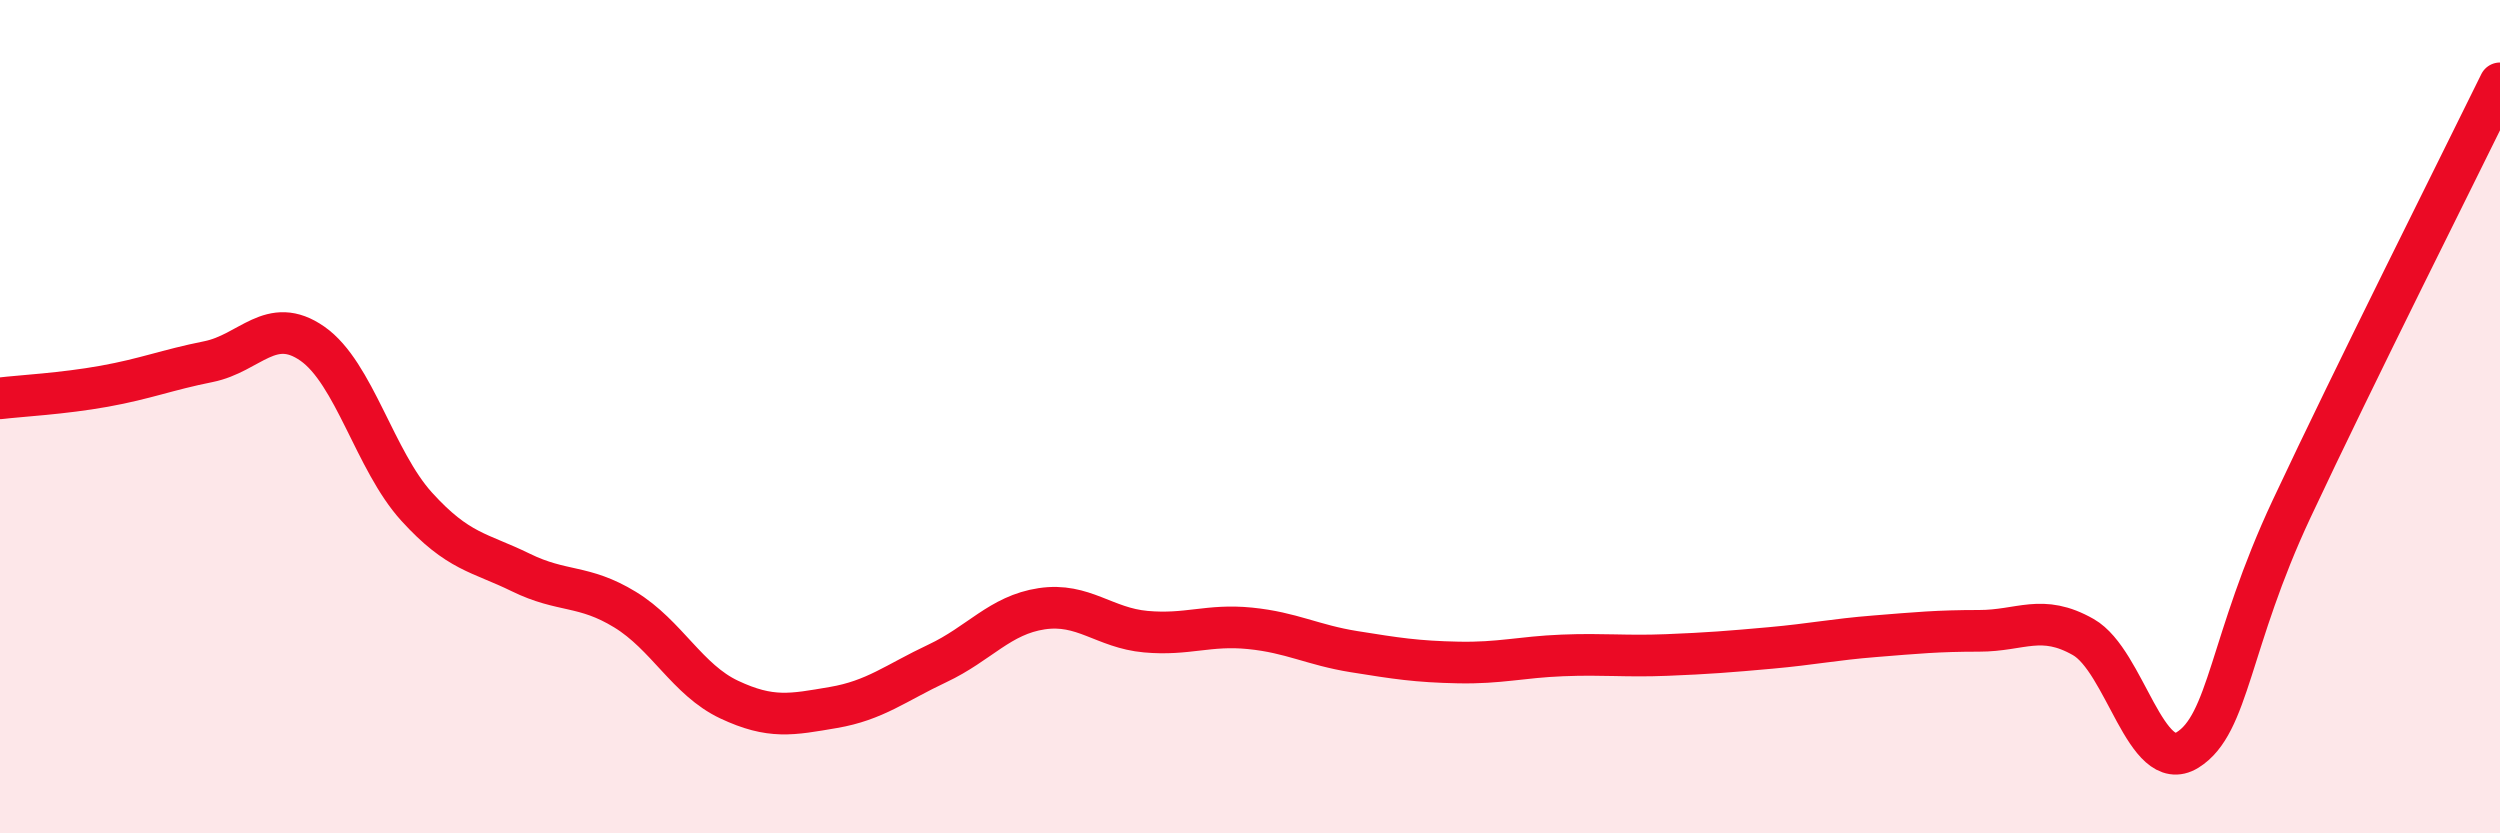
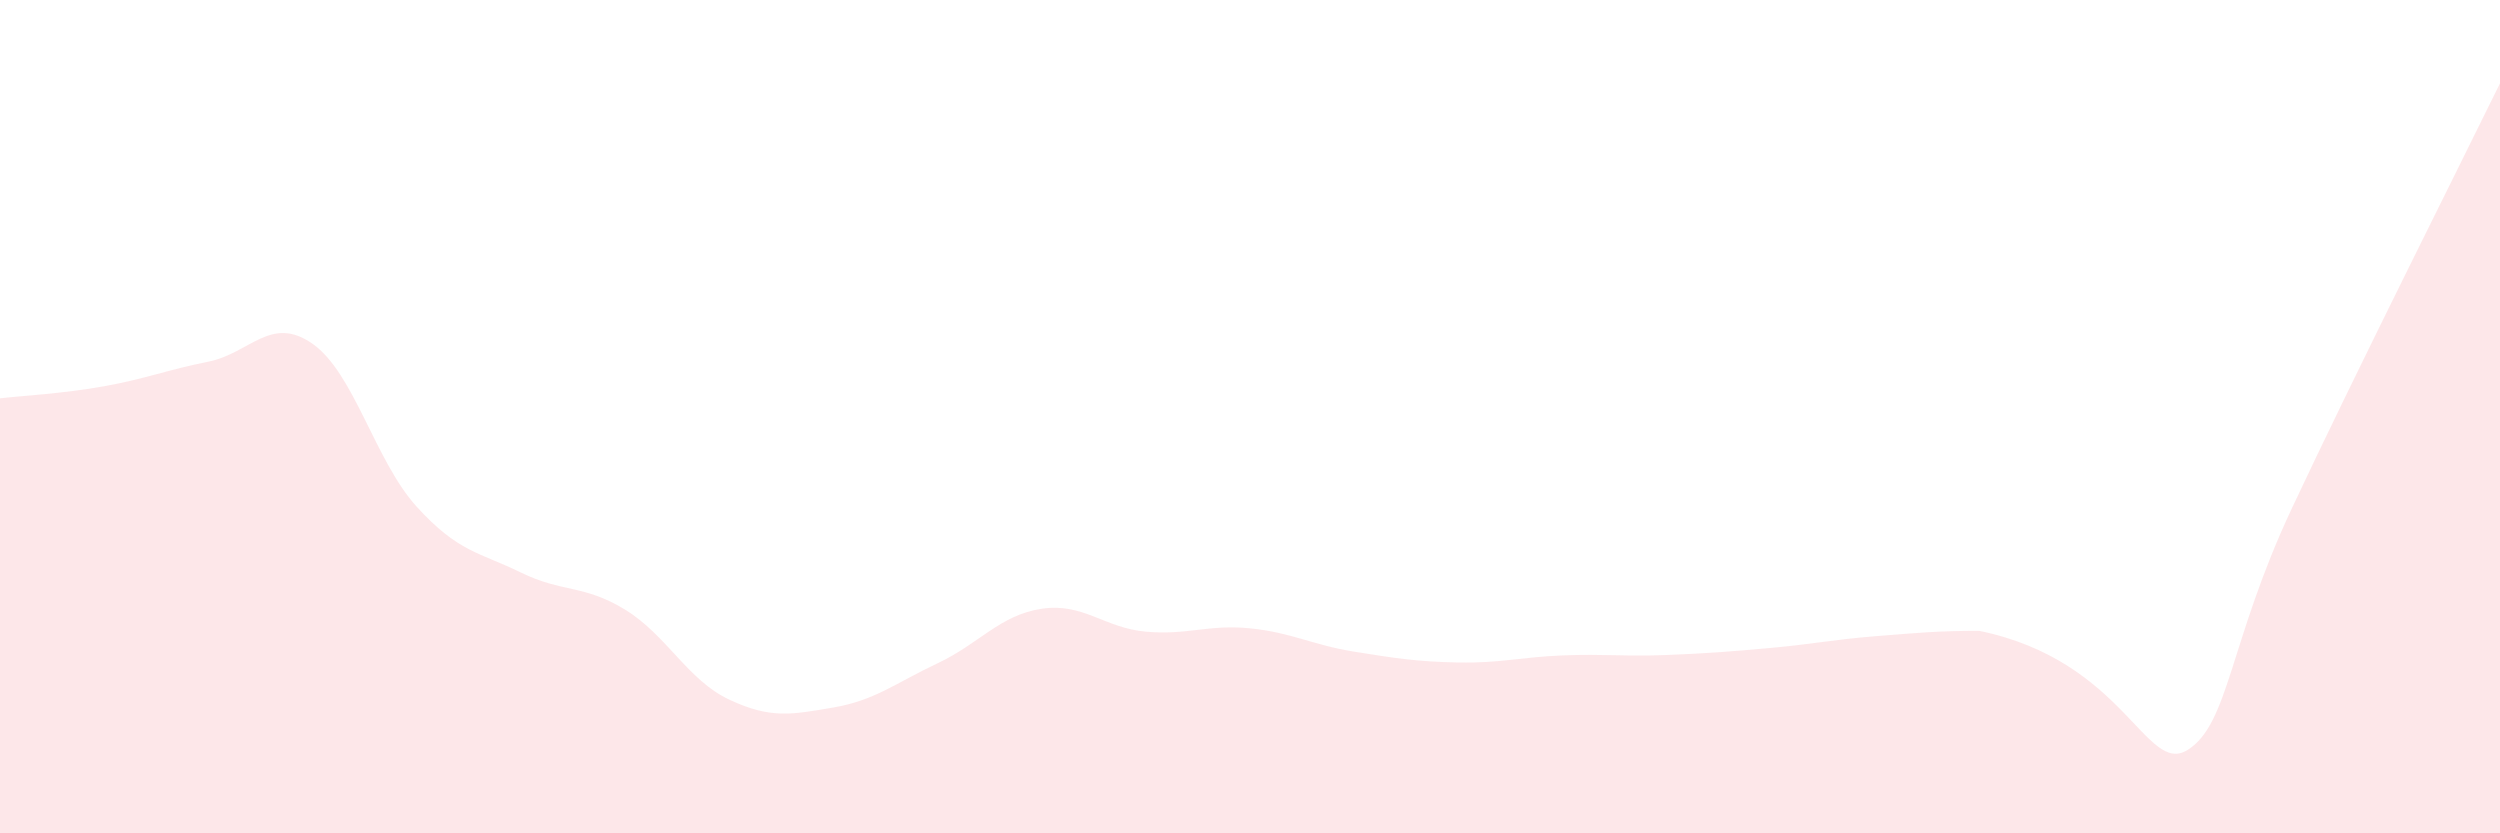
<svg xmlns="http://www.w3.org/2000/svg" width="60" height="20" viewBox="0 0 60 20">
-   <path d="M 0,9.56 C 0.5,9.5 1.5,9.45 2.5,9.27 C 3.5,9.09 4,8.88 5,8.68 C 6,8.48 6.5,7.55 7.5,8.25 C 8.5,8.95 9,11.06 10,12.16 C 11,13.26 11.5,13.25 12.5,13.74 C 13.5,14.23 14,14.02 15,14.63 C 16,15.24 16.5,16.32 17.5,16.79 C 18.5,17.26 19,17.15 20,16.98 C 21,16.81 21.5,16.39 22.5,15.92 C 23.5,15.45 24,14.76 25,14.61 C 26,14.46 26.5,15.07 27.5,15.16 C 28.5,15.25 29,14.98 30,15.08 C 31,15.18 31.5,15.48 32.5,15.64 C 33.5,15.8 34,15.88 35,15.9 C 36,15.92 36.5,15.77 37.5,15.73 C 38.5,15.69 39,15.76 40,15.72 C 41,15.68 41.5,15.64 42.5,15.55 C 43.5,15.46 44,15.35 45,15.27 C 46,15.19 46.5,15.14 47.5,15.14 C 48.5,15.14 49,14.72 50,15.29 C 51,15.86 51.5,18.62 52.5,18 C 53.5,17.38 53.5,15.41 55,12.21 C 56.5,9.01 59,4.04 60,2L60 20L0 20Z" fill="#EB0A25" opacity="0.1" stroke-linecap="round" stroke-linejoin="round" />
-   <path d="M 0,9.56 C 0.5,9.5 1.5,9.45 2.5,9.27 C 3.5,9.09 4,8.88 5,8.68 C 6,8.48 6.5,7.55 7.5,8.25 C 8.5,8.95 9,11.06 10,12.16 C 11,13.26 11.5,13.25 12.5,13.74 C 13.5,14.23 14,14.02 15,14.63 C 16,15.24 16.5,16.32 17.5,16.79 C 18.5,17.26 19,17.15 20,16.98 C 21,16.81 21.5,16.39 22.5,15.92 C 23.5,15.45 24,14.76 25,14.61 C 26,14.46 26.5,15.07 27.5,15.16 C 28.5,15.25 29,14.98 30,15.08 C 31,15.18 31.5,15.48 32.5,15.64 C 33.5,15.8 34,15.88 35,15.9 C 36,15.92 36.5,15.77 37.5,15.73 C 38.5,15.69 39,15.76 40,15.72 C 41,15.68 41.5,15.64 42.5,15.55 C 43.5,15.46 44,15.35 45,15.27 C 46,15.19 46.5,15.14 47.5,15.14 C 48.5,15.14 49,14.72 50,15.29 C 51,15.86 51.5,18.62 52.5,18 C 53.5,17.38 53.5,15.41 55,12.21 C 56.5,9.01 59,4.04 60,2" stroke="#EB0A25" stroke-width="1" fill="none" stroke-linecap="round" stroke-linejoin="round" />
+   <path d="M 0,9.56 C 0.5,9.5 1.5,9.45 2.5,9.27 C 3.5,9.09 4,8.88 5,8.68 C 6,8.48 6.5,7.55 7.5,8.25 C 8.5,8.95 9,11.06 10,12.16 C 11,13.26 11.5,13.25 12.5,13.74 C 13.5,14.23 14,14.02 15,14.63 C 16,15.24 16.5,16.32 17.5,16.79 C 18.5,17.26 19,17.15 20,16.98 C 21,16.81 21.5,16.39 22.5,15.92 C 23.5,15.45 24,14.76 25,14.61 C 26,14.46 26.5,15.07 27.5,15.16 C 28.5,15.25 29,14.98 30,15.08 C 31,15.18 31.5,15.48 32.5,15.64 C 33.5,15.8 34,15.88 35,15.9 C 36,15.92 36.5,15.77 37.5,15.73 C 38.5,15.69 39,15.76 40,15.72 C 41,15.68 41.5,15.64 42.5,15.55 C 43.5,15.46 44,15.35 45,15.27 C 46,15.19 46.5,15.14 47.5,15.14 C 51,15.86 51.5,18.62 52.5,18 C 53.5,17.38 53.5,15.41 55,12.21 C 56.5,9.01 59,4.04 60,2L60 20L0 20Z" fill="#EB0A25" opacity="0.1" stroke-linecap="round" stroke-linejoin="round" />
</svg>